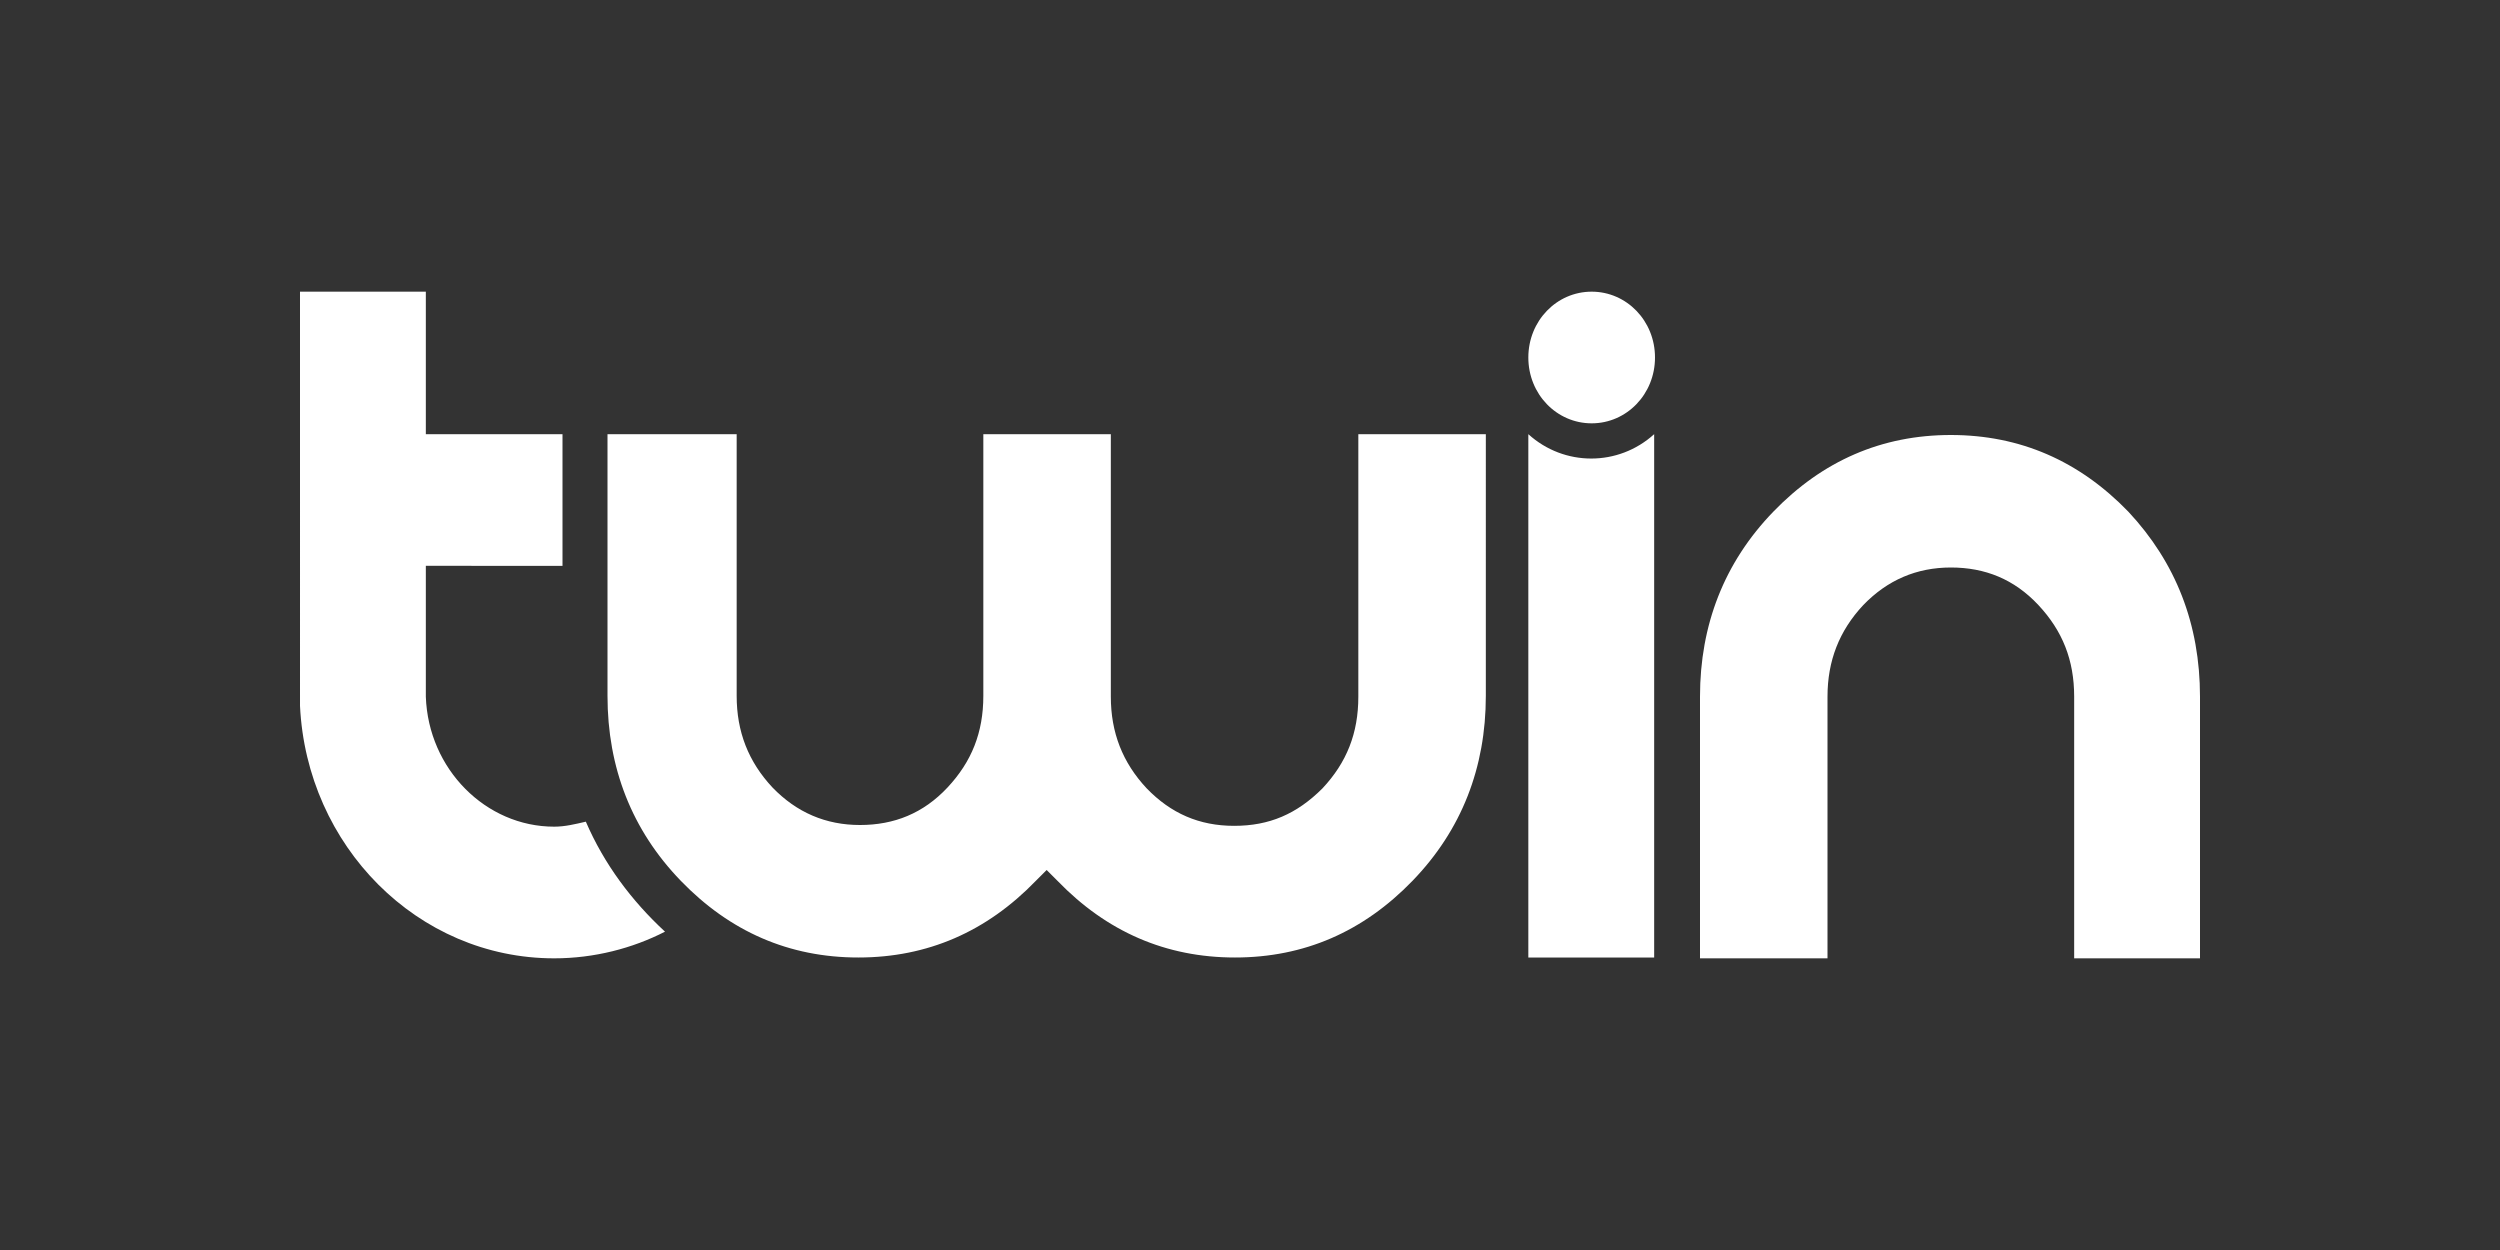
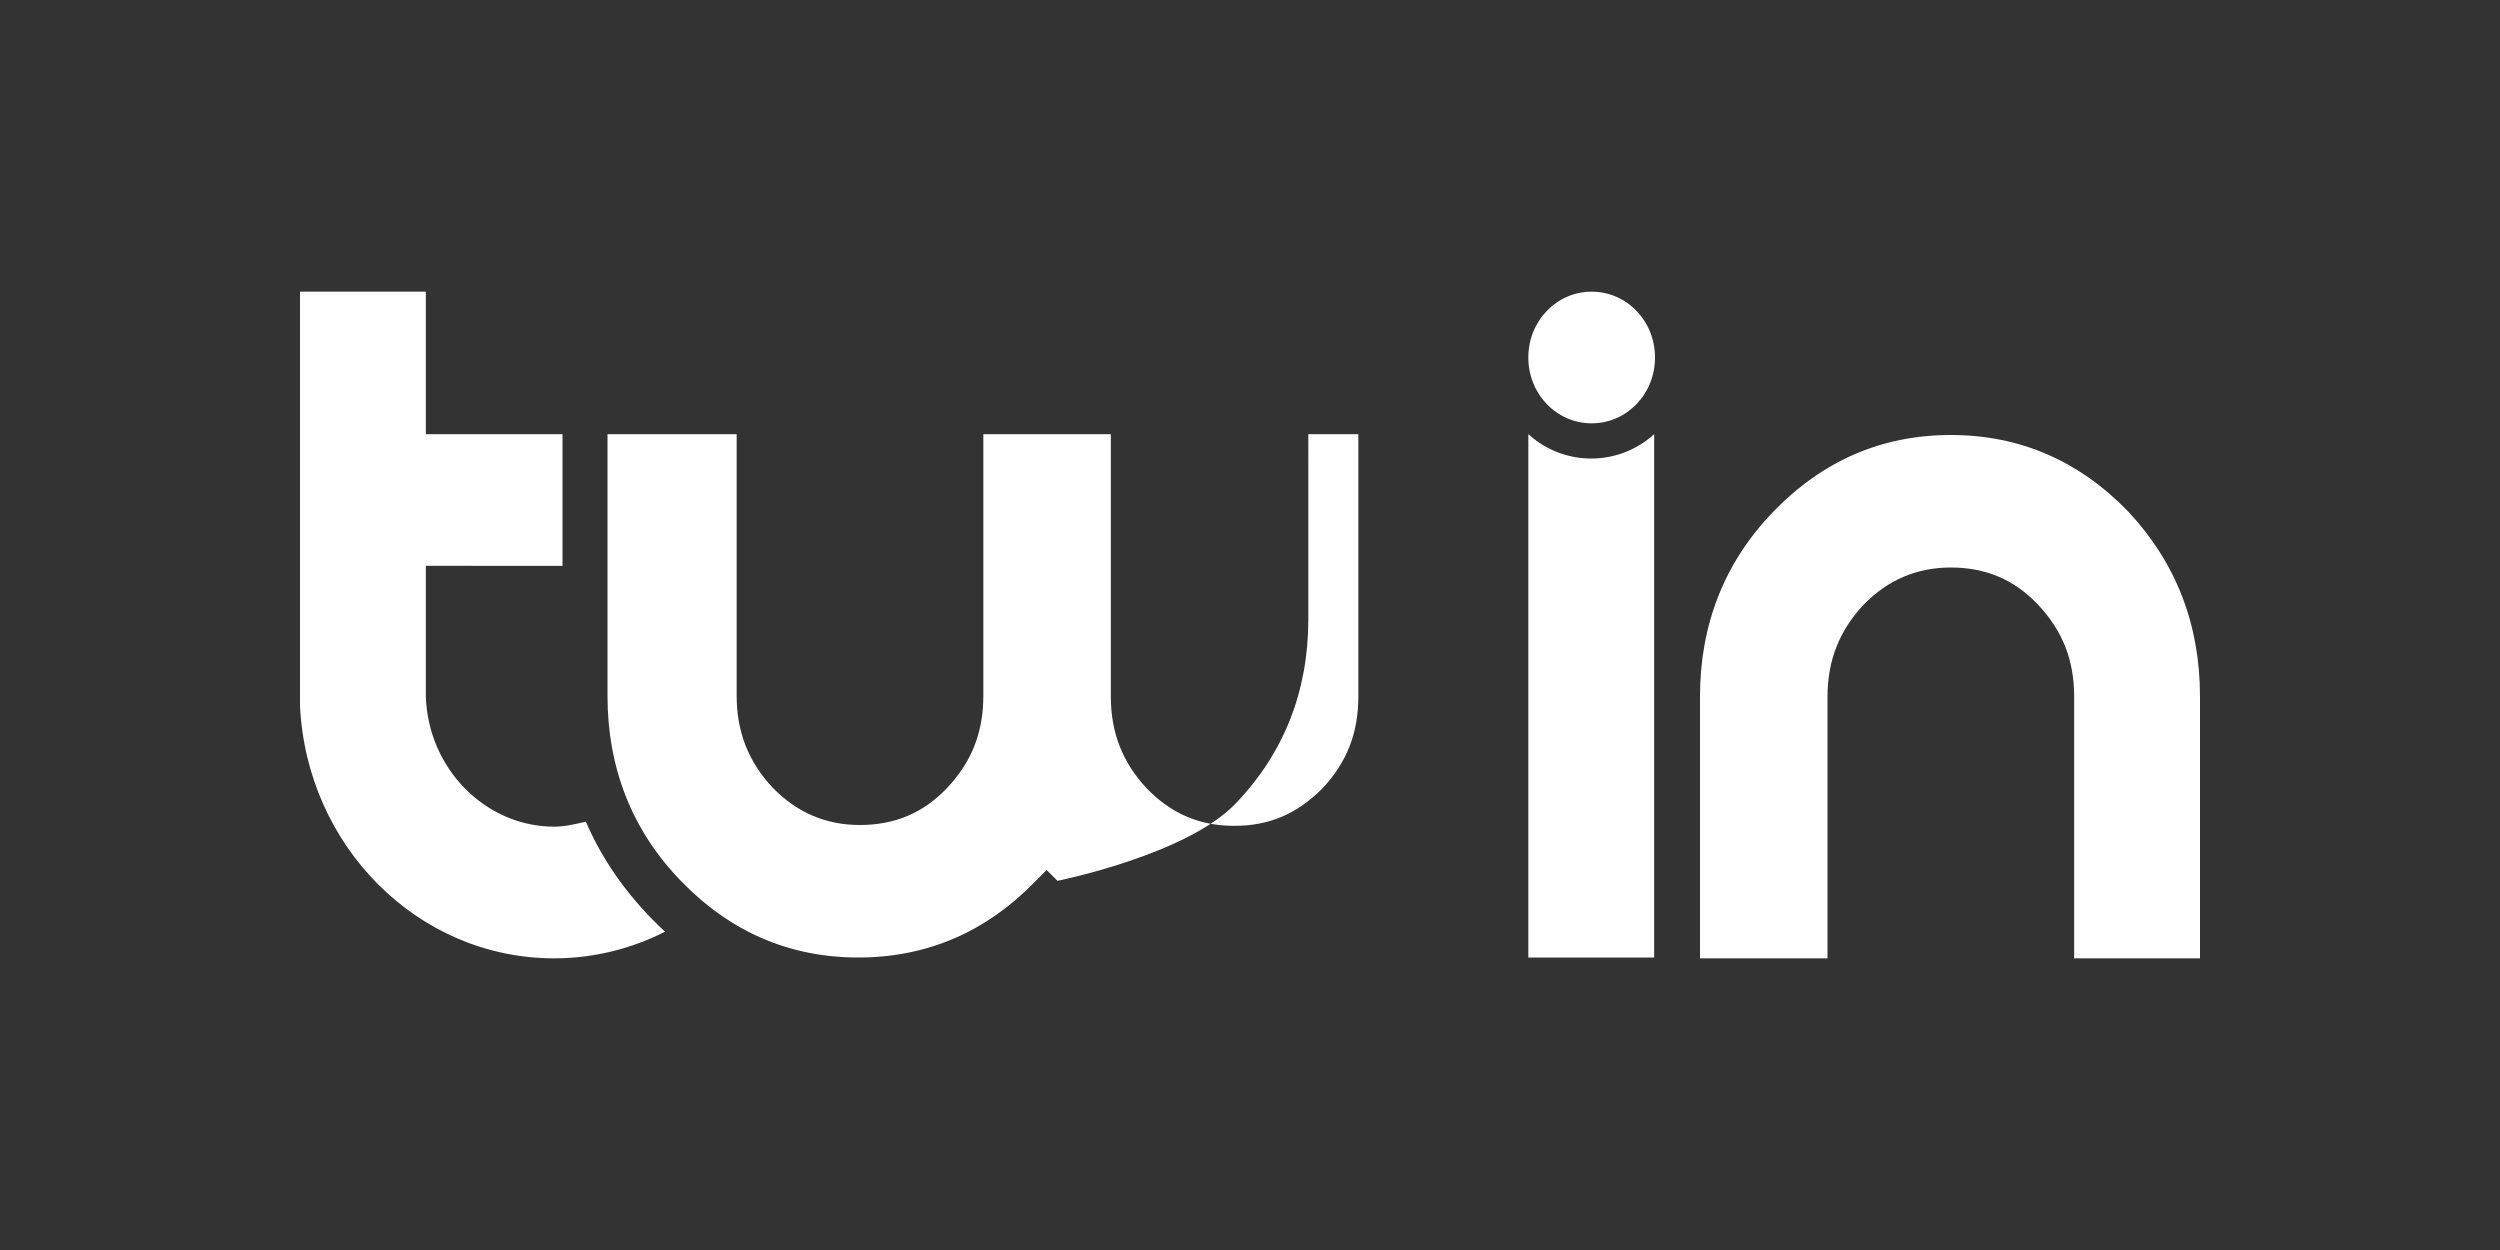
<svg xmlns="http://www.w3.org/2000/svg" version="1.1" id="Layer_1" x="0px" y="0px" width="300px" height="150px" viewBox="0 0 300 150" style="enable-background:new 0 0 300 150;" xml:space="preserve">
  <rect x="0" y="0" width="300" height="150" fill="#333333" stroke="none" />
  <style type="text/css">
	.st0{display:none;fill:#1C1E27;}
	.st1{fill-rule:evenodd;clip-rule:evenodd;fill:#FFFFFF;}
</style>
-   <rect class="st0" width="300" height="150" />
-   <path class="st1" d="M66.5,99.2c1.3,0,2.5-0.3,3.8-0.6c2.2,5.1,5.5,9.5,9.5,13.2c-3.9,2-8.5,3.2-13.3,3.2  c-16.4,0-29.7-13.5-30.5-30.3v-1.2V35h15.1v17.1h16.4v15.8H51.1v15.6v0.1C51.4,92.3,58.3,99.2,66.5,99.2z M163,83.6  c0,4.4-1.4,7.9-4.3,11c-3.1,3.1-6.4,4.5-10.6,4.5s-7.6-1.5-10.5-4.5c-2.9-3.1-4.3-6.7-4.3-11V52.1h-15.3v31.4c0,4.4-1.4,7.9-4.3,11  c-2.9,3.1-6.4,4.5-10.5,4.5c-4.1,0-7.6-1.5-10.5-4.5c-2.9-3.1-4.3-6.7-4.3-11V52.1H72.9v31.4c0,8.6,2.9,16.1,8.8,22.2  c5.9,6.1,13,9.2,21.3,9.2c8.3,0,15.4-3.1,21.3-9.2l1.3-1.3l1.3,1.3c5.9,6.1,13,9.2,21.3,9.2s15.4-3.1,21.3-9.2  c5.9-6.1,8.8-13.6,8.8-22.2V52.1H163V83.6z M264,83.6V115h-15.1V83.6c0-4.4-1.4-7.9-4.3-11c-2.9-3.1-6.4-4.5-10.5-4.5  s-7.6,1.5-10.5,4.5c-2.9,3.1-4.3,6.7-4.3,11V115H204V83.6c0-8.6,2.9-16.1,8.8-22.2c5.9-6.1,13-9.2,21.3-9.2s15.4,3.1,21.3,9.2  C261.1,67.5,264,74.9,264,83.6z M191,50.8c4.2,0,7.6-3.5,7.6-7.9c0-4.4-3.4-7.9-7.6-7.9c-4.2,0-7.6,3.5-7.6,7.9  C183.4,47.3,186.8,50.8,191,50.8z M183.4,52.1c4.3,3.9,10.8,3.9,15.1,0v1.5v61.3h-15.1V52.1z" />
+   <path class="st1" d="M66.5,99.2c1.3,0,2.5-0.3,3.8-0.6c2.2,5.1,5.5,9.5,9.5,13.2c-3.9,2-8.5,3.2-13.3,3.2  c-16.4,0-29.7-13.5-30.5-30.3v-1.2V35h15.1v17.1h16.4v15.8H51.1v15.6v0.1C51.4,92.3,58.3,99.2,66.5,99.2z M163,83.6  c0,4.4-1.4,7.9-4.3,11c-3.1,3.1-6.4,4.5-10.6,4.5s-7.6-1.5-10.5-4.5c-2.9-3.1-4.3-6.7-4.3-11V52.1h-15.3v31.4c0,4.4-1.4,7.9-4.3,11  c-2.9,3.1-6.4,4.5-10.5,4.5c-4.1,0-7.6-1.5-10.5-4.5c-2.9-3.1-4.3-6.7-4.3-11V52.1H72.9v31.4c0,8.6,2.9,16.1,8.8,22.2  c5.9,6.1,13,9.2,21.3,9.2c8.3,0,15.4-3.1,21.3-9.2l1.3-1.3l1.3,1.3s15.4-3.1,21.3-9.2  c5.9-6.1,8.8-13.6,8.8-22.2V52.1H163V83.6z M264,83.6V115h-15.1V83.6c0-4.4-1.4-7.9-4.3-11c-2.9-3.1-6.4-4.5-10.5-4.5  s-7.6,1.5-10.5,4.5c-2.9,3.1-4.3,6.7-4.3,11V115H204V83.6c0-8.6,2.9-16.1,8.8-22.2c5.9-6.1,13-9.2,21.3-9.2s15.4,3.1,21.3,9.2  C261.1,67.5,264,74.9,264,83.6z M191,50.8c4.2,0,7.6-3.5,7.6-7.9c0-4.4-3.4-7.9-7.6-7.9c-4.2,0-7.6,3.5-7.6,7.9  C183.4,47.3,186.8,50.8,191,50.8z M183.4,52.1c4.3,3.9,10.8,3.9,15.1,0v1.5v61.3h-15.1V52.1z" />
</svg>